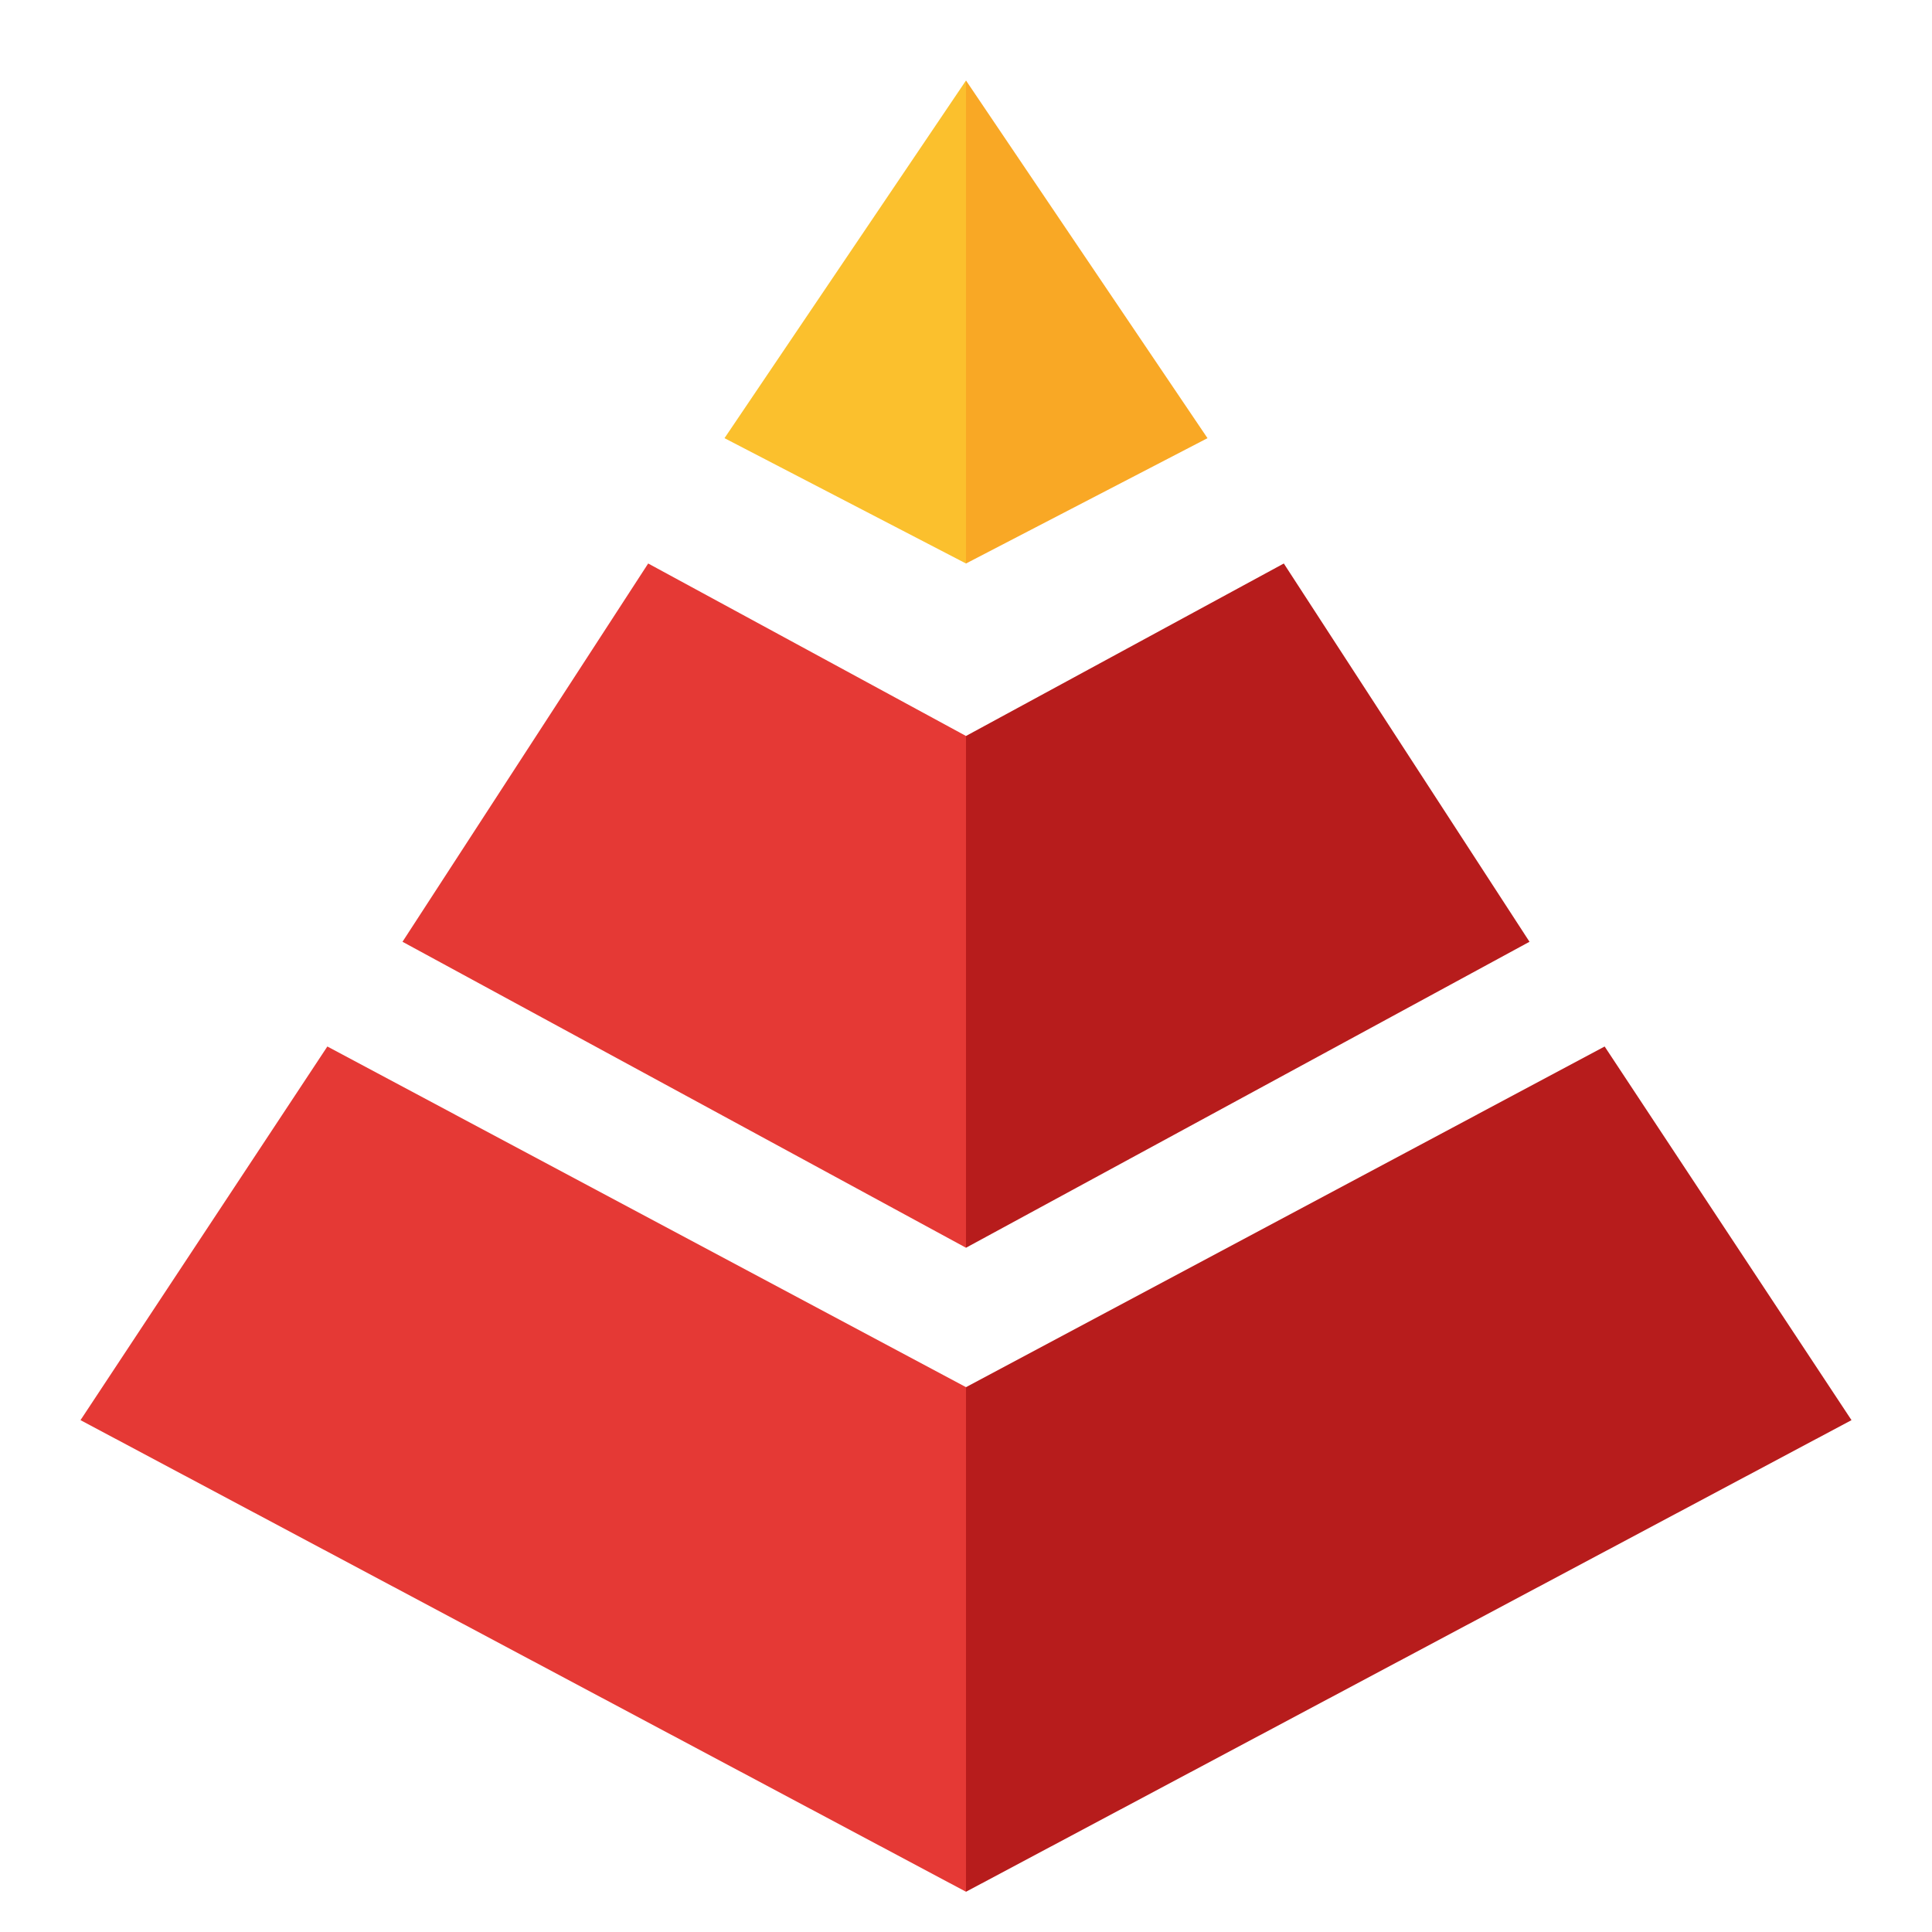
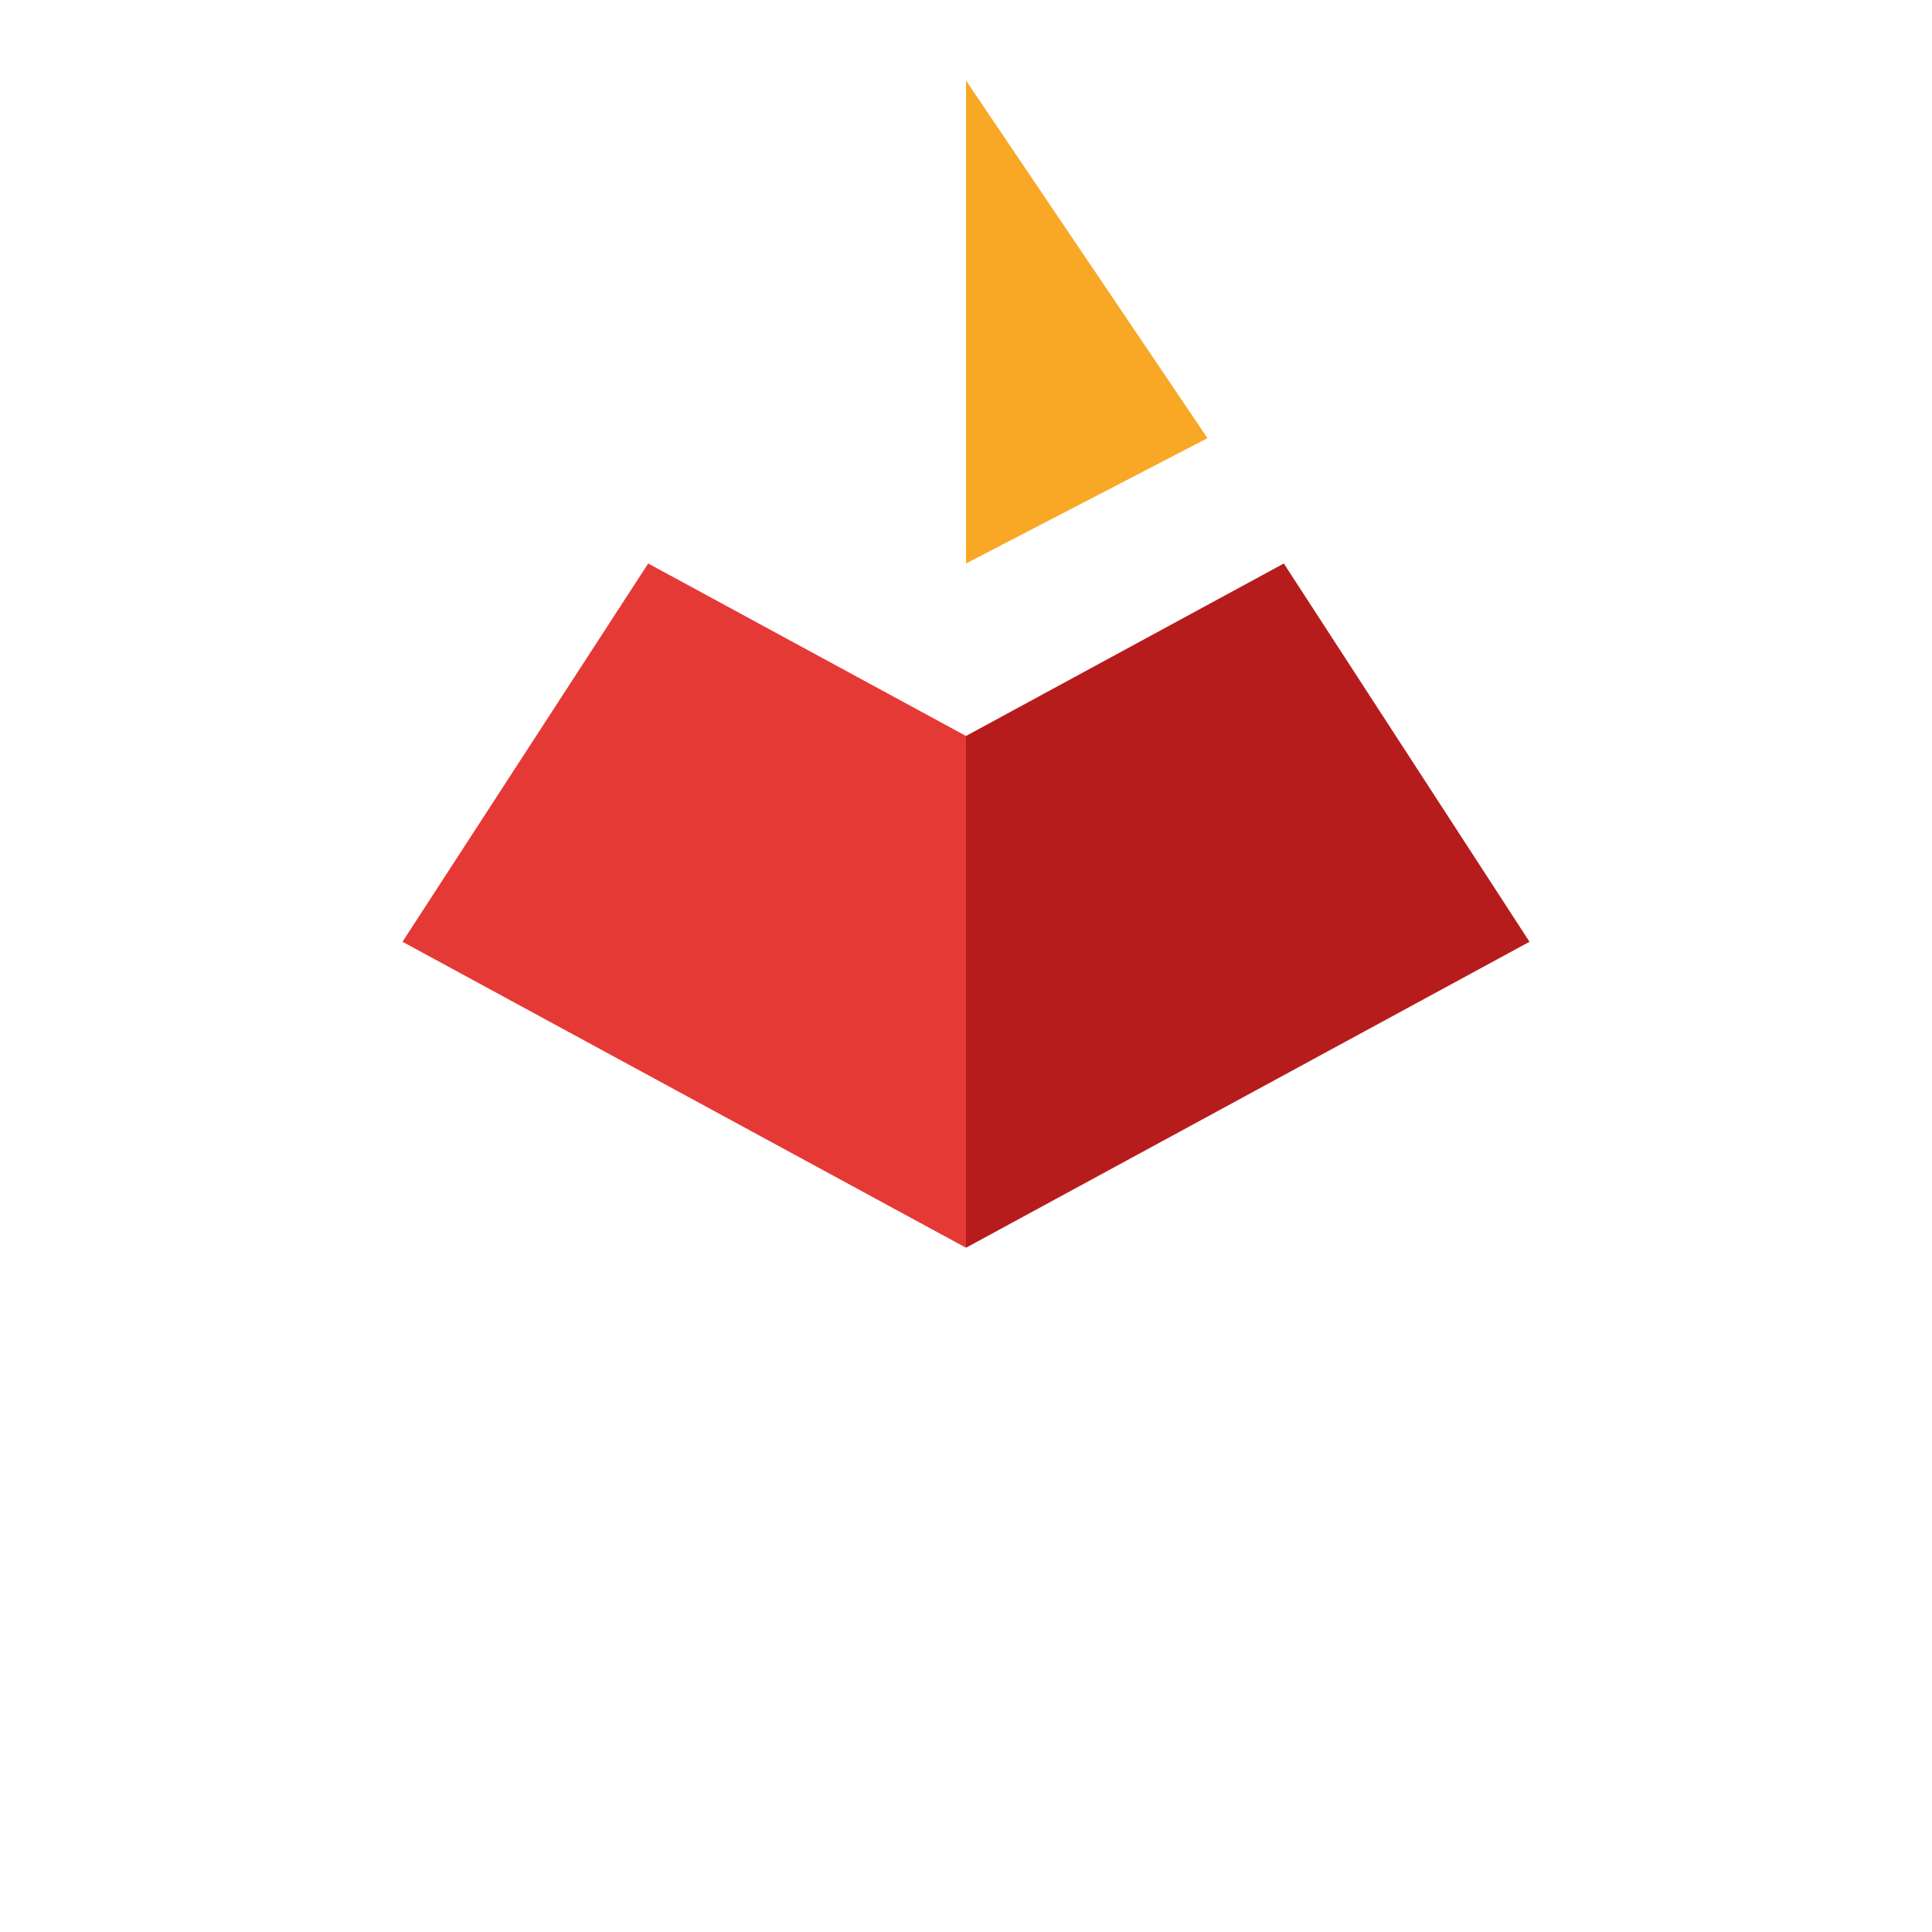
<svg xmlns="http://www.w3.org/2000/svg" width="48" height="48" viewBox="0 0 48 48">
  <g fill="none" transform="translate(2 2)">
-     <polygon fill="#FBC02D" points="22 12 22 0 16 8.886" />
    <polygon fill="#B71C1C" points="22 29 36 21.398 29.896 12 22 16.285" />
    <polygon fill="#F9A825" points="22 0 22 12 28 8.886" />
-     <polygon fill="#B71C1C" points="22 32.464 22 45 44 33.283 37.867 24" />
-     <polygon fill="#E53935" points="22 32.464 6.133 24 0 33.283 22 45" />
    <polygon fill="#E53935" points="22 29 22 16.285 14.104 12 8 21.398" />
  </g>
</svg>